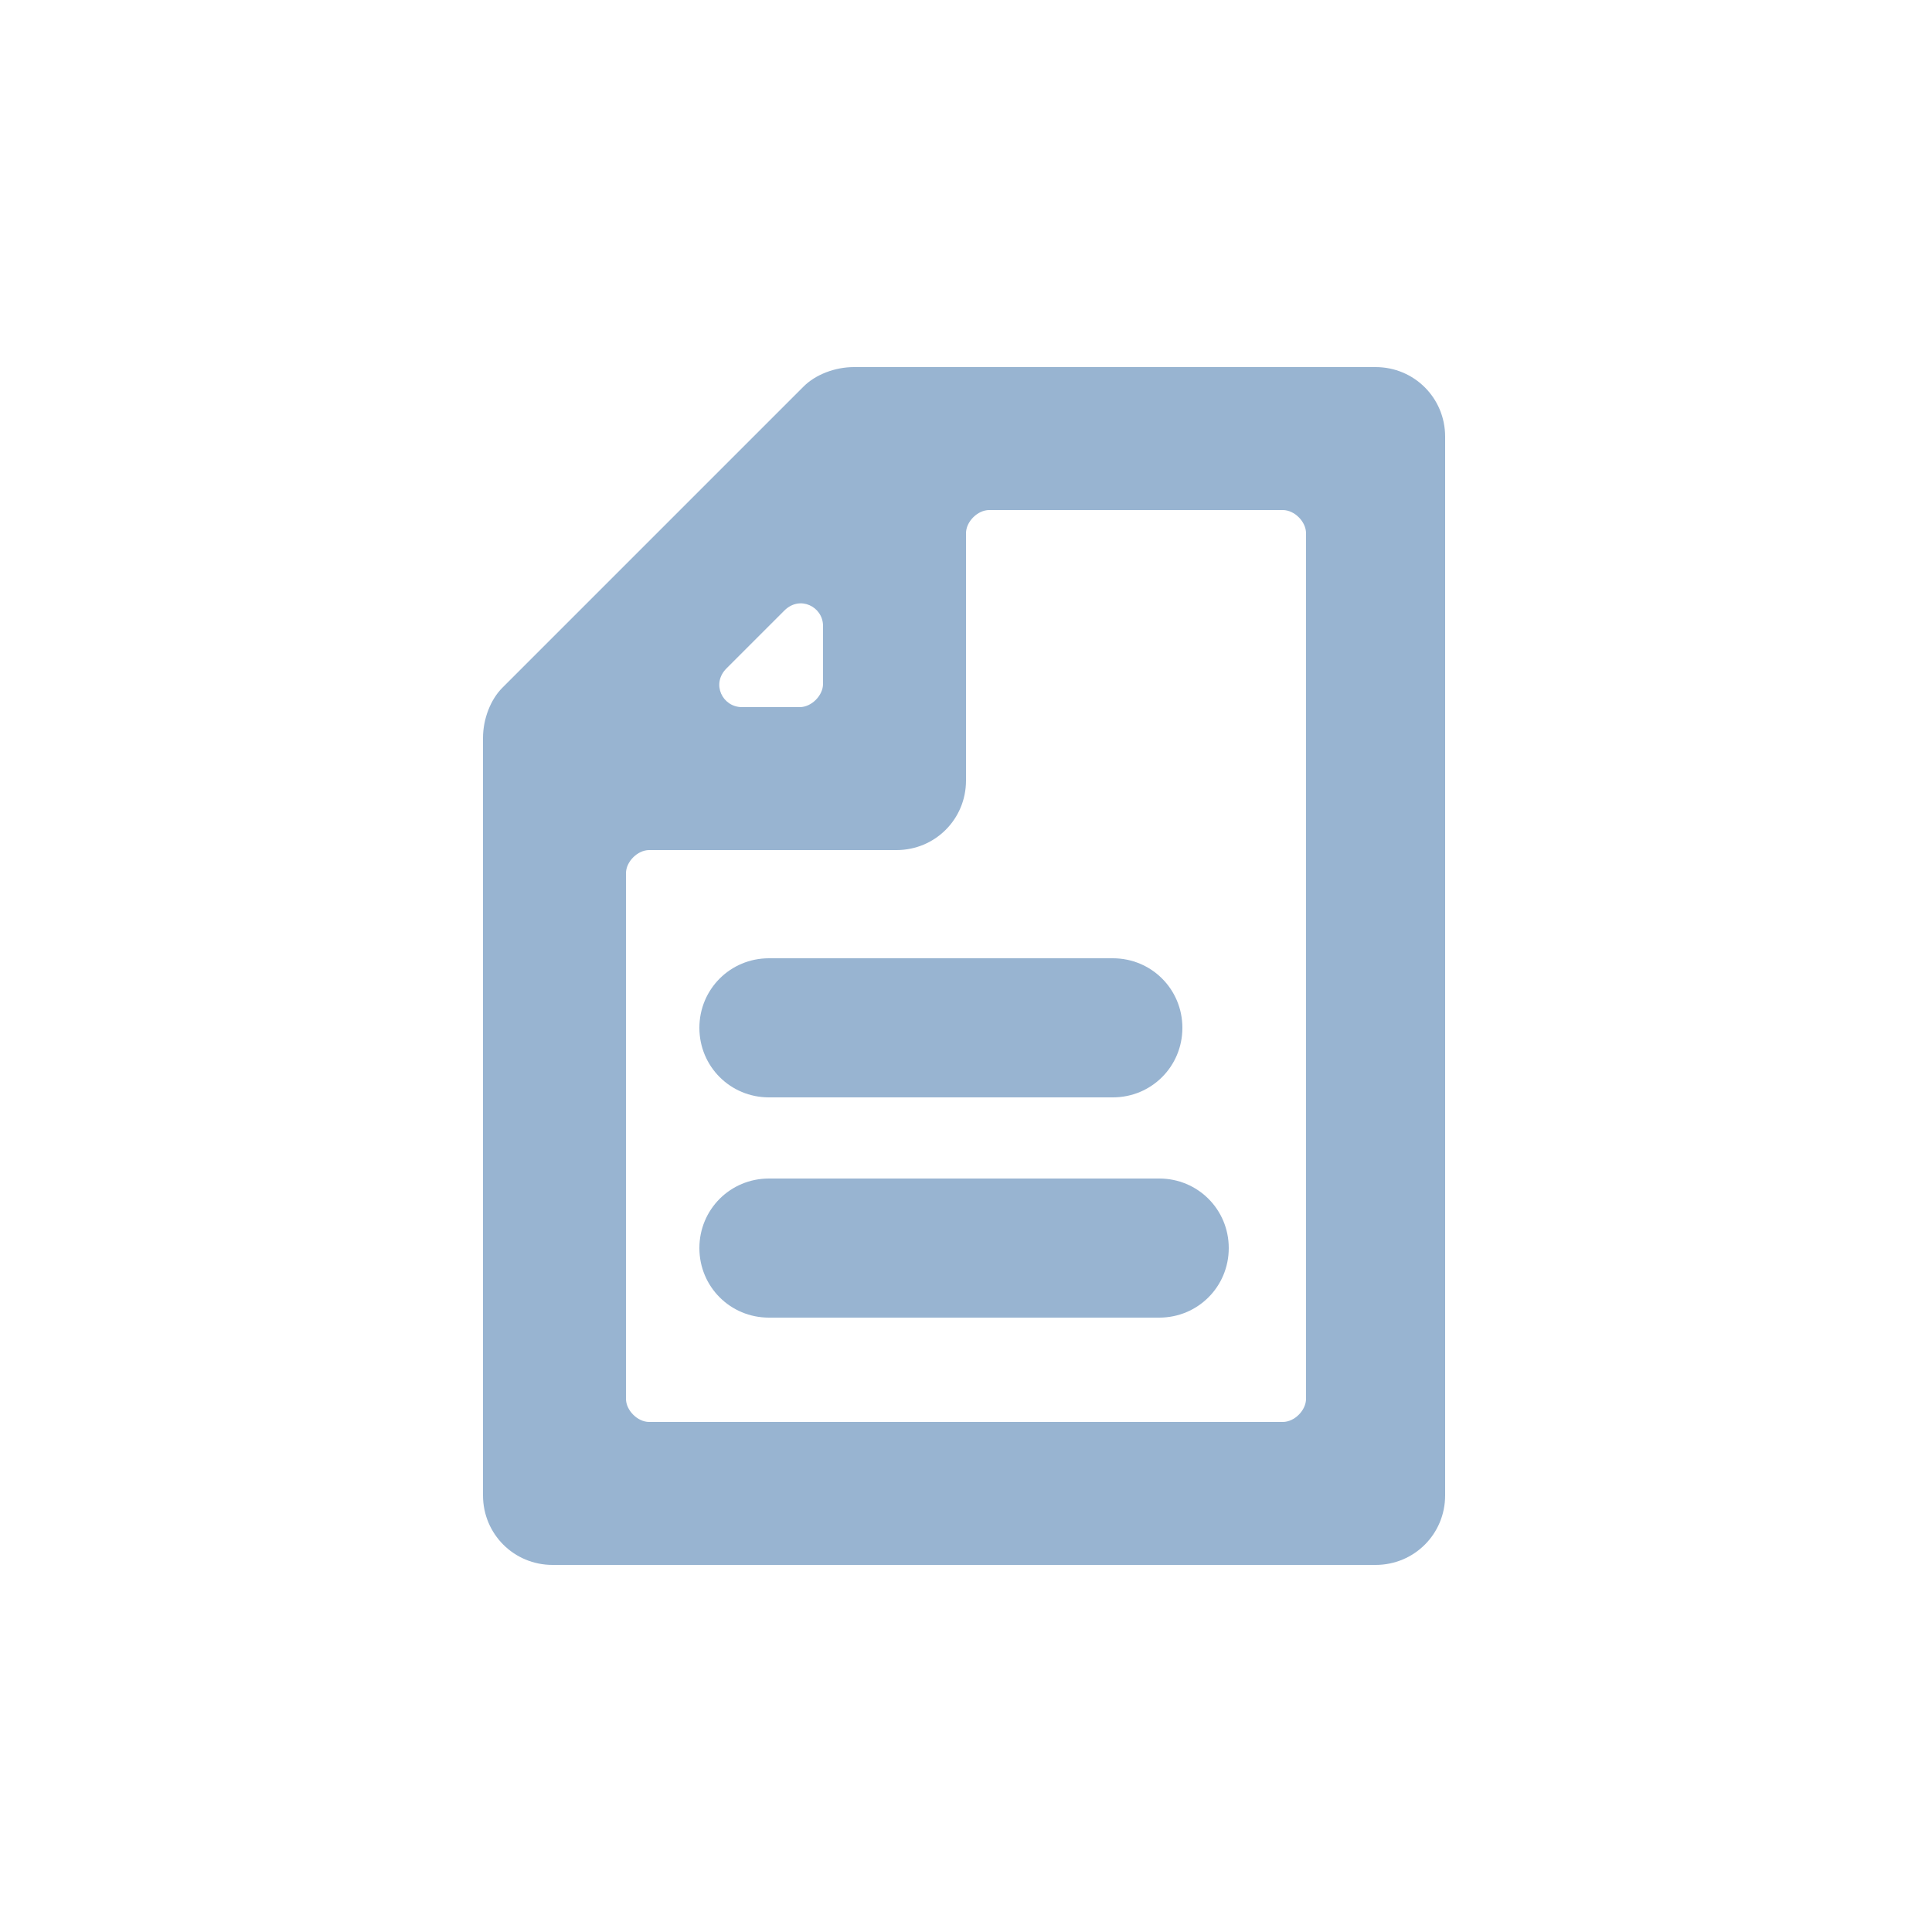
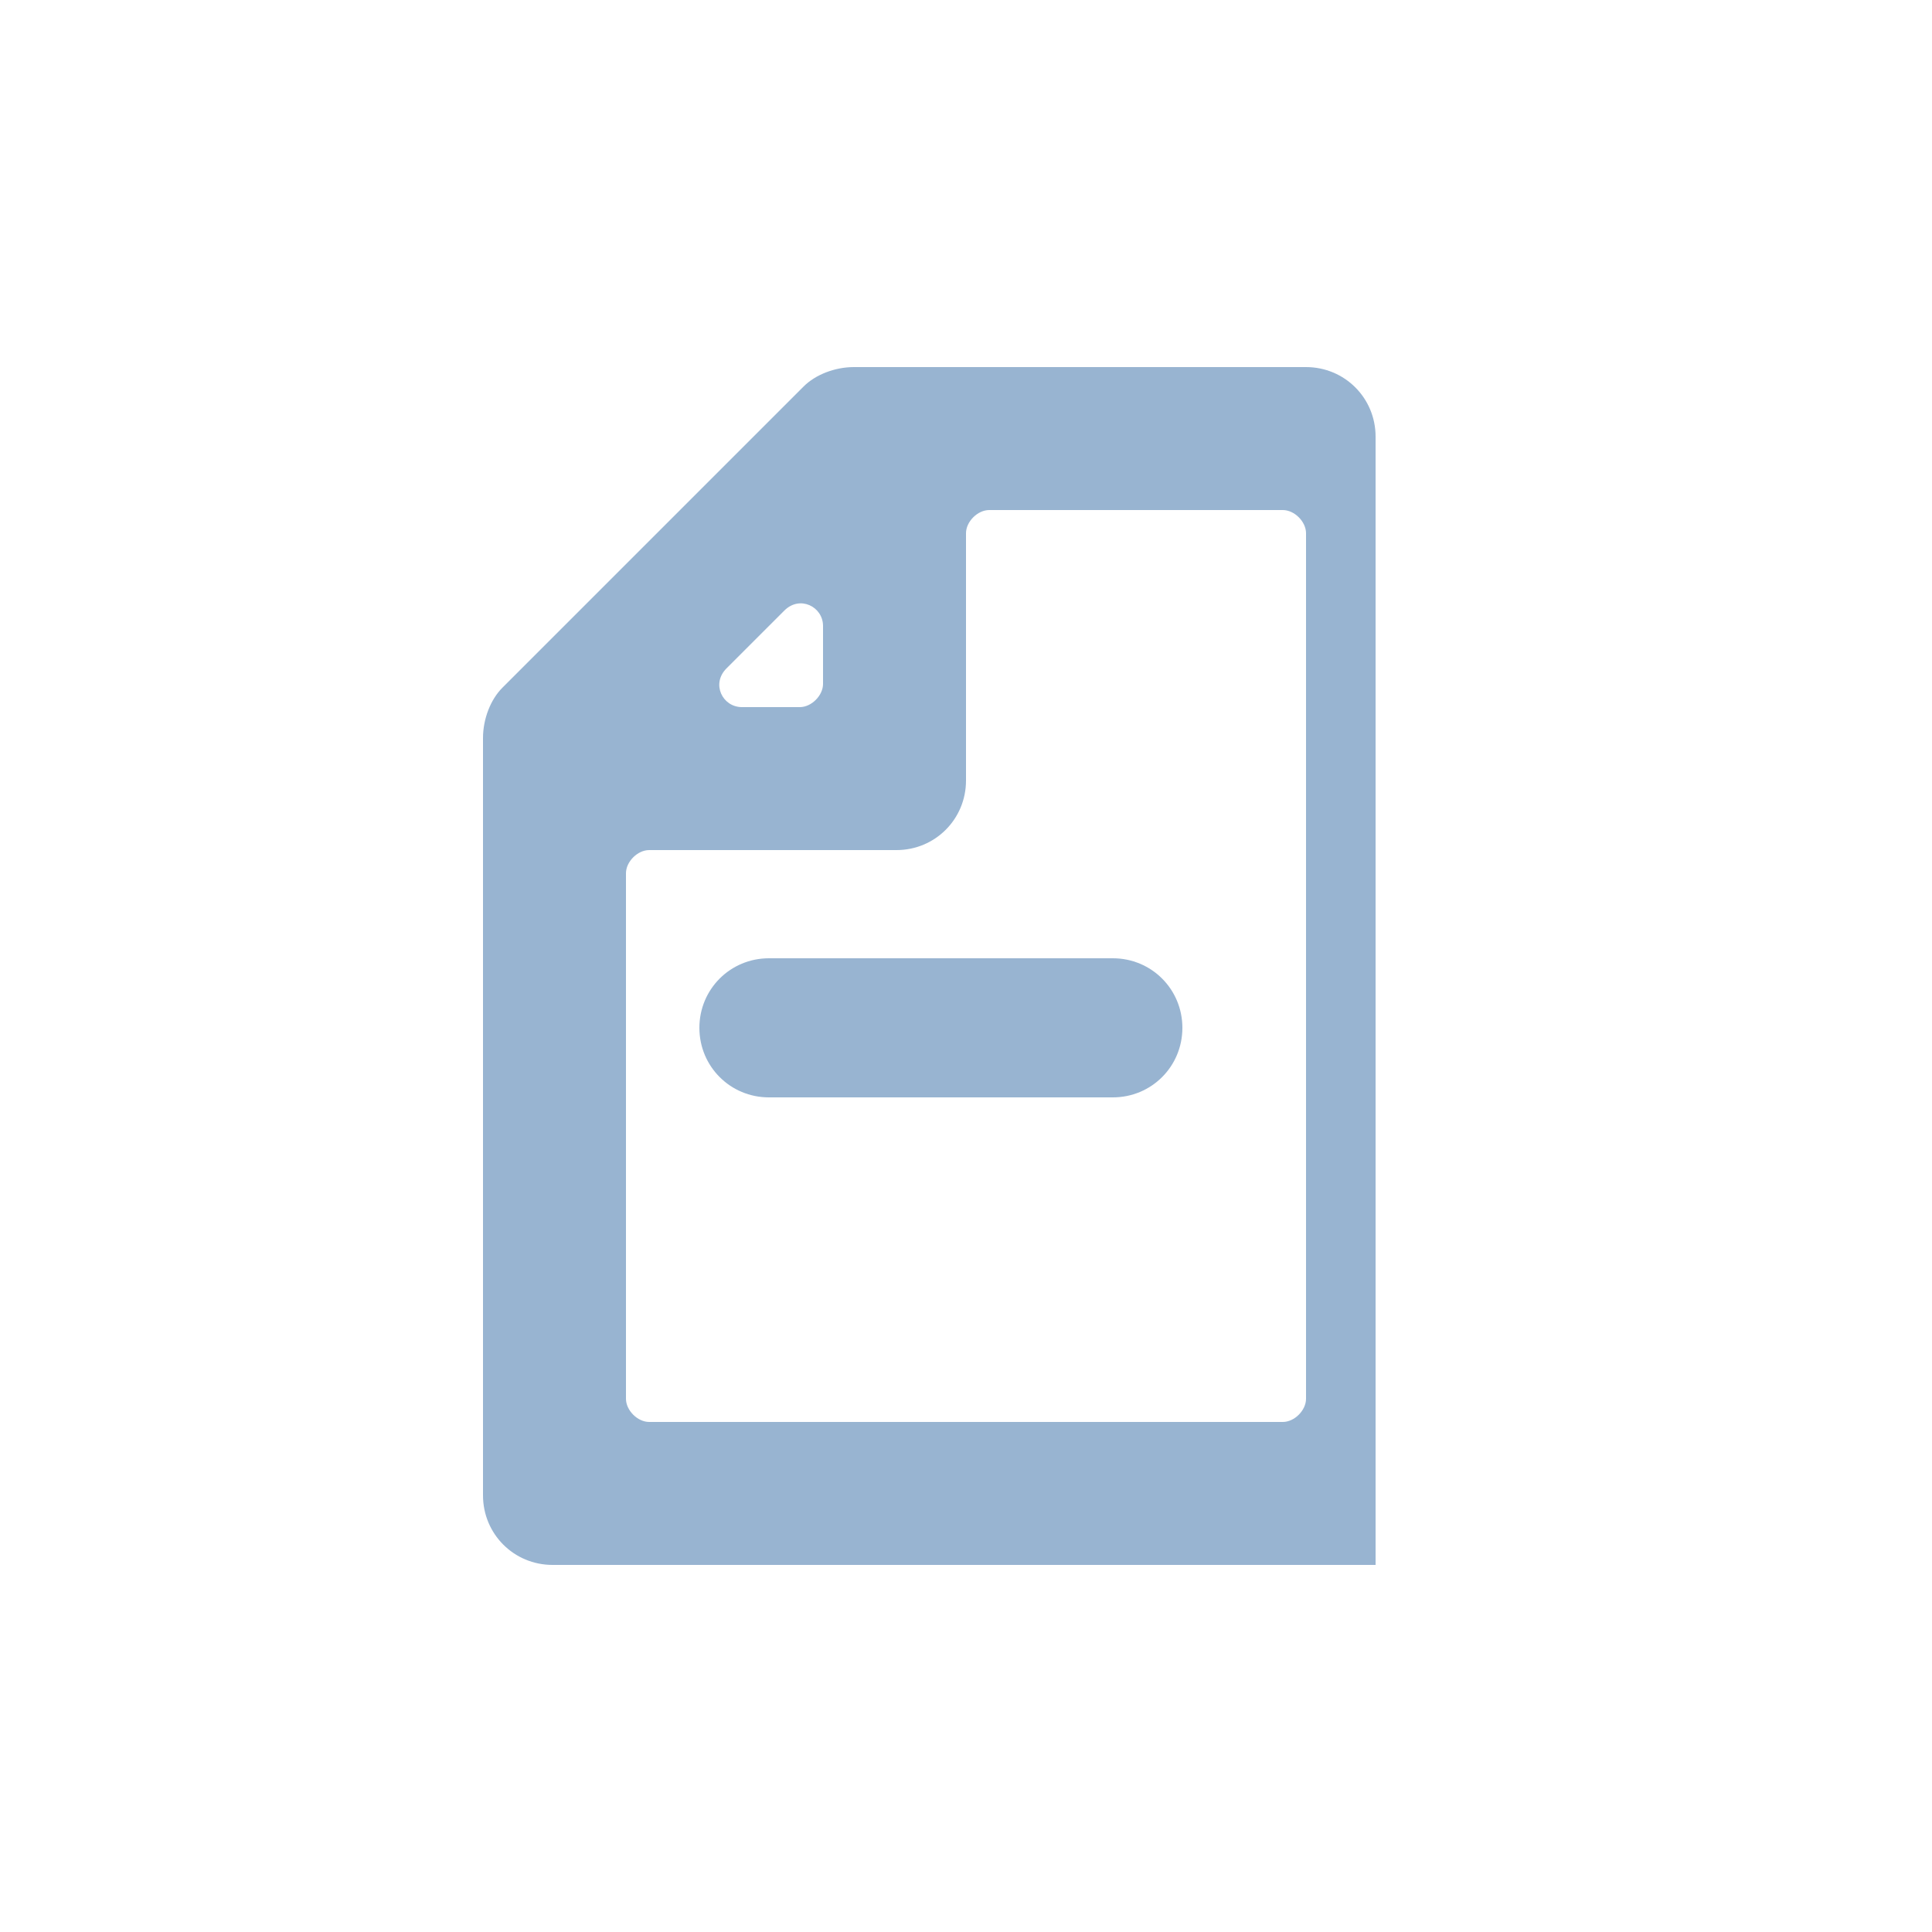
<svg xmlns="http://www.w3.org/2000/svg" version="1.1" id="Layer_1" x="0px" y="0px" viewBox="0 0 50 50" style="enable-background:new 0 0 50 50;" xml:space="preserve">
  <style type="text/css">
	.st0{fill:#98B4D1;}
</style>
  <g>
    <g>
      <path class="st0" d="M28.8,28.4h-8.9c-1,0-1.8-0.8-1.8-1.8v0c0-1,0.8-1.8,1.8-1.8h8.9c1,0,1.8,0.8,1.8,1.8v0    C30.6,27.6,29.8,28.4,28.8,28.4z" />
-       <path class="st0" d="M30,34.1H19.9c-1,0-1.8-0.8-1.8-1.8v0c0-1,0.8-1.8,1.8-1.8H30c1,0,1.8,0.8,1.8,1.8v0    C31.8,33.3,31,34.1,30,34.1z" />
-       <path class="st0" d="M20.8,10L13,17.8c-0.3,0.3-0.5,0.8-0.5,1.3v19.6c0,1,0.8,1.8,1.8,1.8h21.3c1,0,1.8-0.8,1.8-1.8V11.3    c0-1-0.8-1.8-1.8-1.8H22.1C21.6,9.5,21.1,9.7,20.8,10z M21.3,16.2v1.5c0,0.3-0.3,0.6-0.6,0.6h-1.5c-0.5,0-0.8-0.6-0.4-1l1.5-1.5    C20.7,15.4,21.3,15.7,21.3,16.2z M33.2,36.8H16.8c-0.3,0-0.6-0.3-0.6-0.6V22.6c0-0.3,0.3-0.6,0.6-0.6h6.4c1,0,1.8-0.8,1.8-1.8    v-6.4c0-0.3,0.3-0.6,0.6-0.6h7.6c0.3,0,0.6,0.3,0.6,0.6v22.4C33.8,36.5,33.5,36.8,33.2,36.8z" />
+       <path class="st0" d="M20.8,10L13,17.8c-0.3,0.3-0.5,0.8-0.5,1.3v19.6c0,1,0.8,1.8,1.8,1.8h21.3V11.3    c0-1-0.8-1.8-1.8-1.8H22.1C21.6,9.5,21.1,9.7,20.8,10z M21.3,16.2v1.5c0,0.3-0.3,0.6-0.6,0.6h-1.5c-0.5,0-0.8-0.6-0.4-1l1.5-1.5    C20.7,15.4,21.3,15.7,21.3,16.2z M33.2,36.8H16.8c-0.3,0-0.6-0.3-0.6-0.6V22.6c0-0.3,0.3-0.6,0.6-0.6h6.4c1,0,1.8-0.8,1.8-1.8    v-6.4c0-0.3,0.3-0.6,0.6-0.6h7.6c0.3,0,0.6,0.3,0.6,0.6v22.4C33.8,36.5,33.5,36.8,33.2,36.8z" />
    </g>
  </g>
</svg>